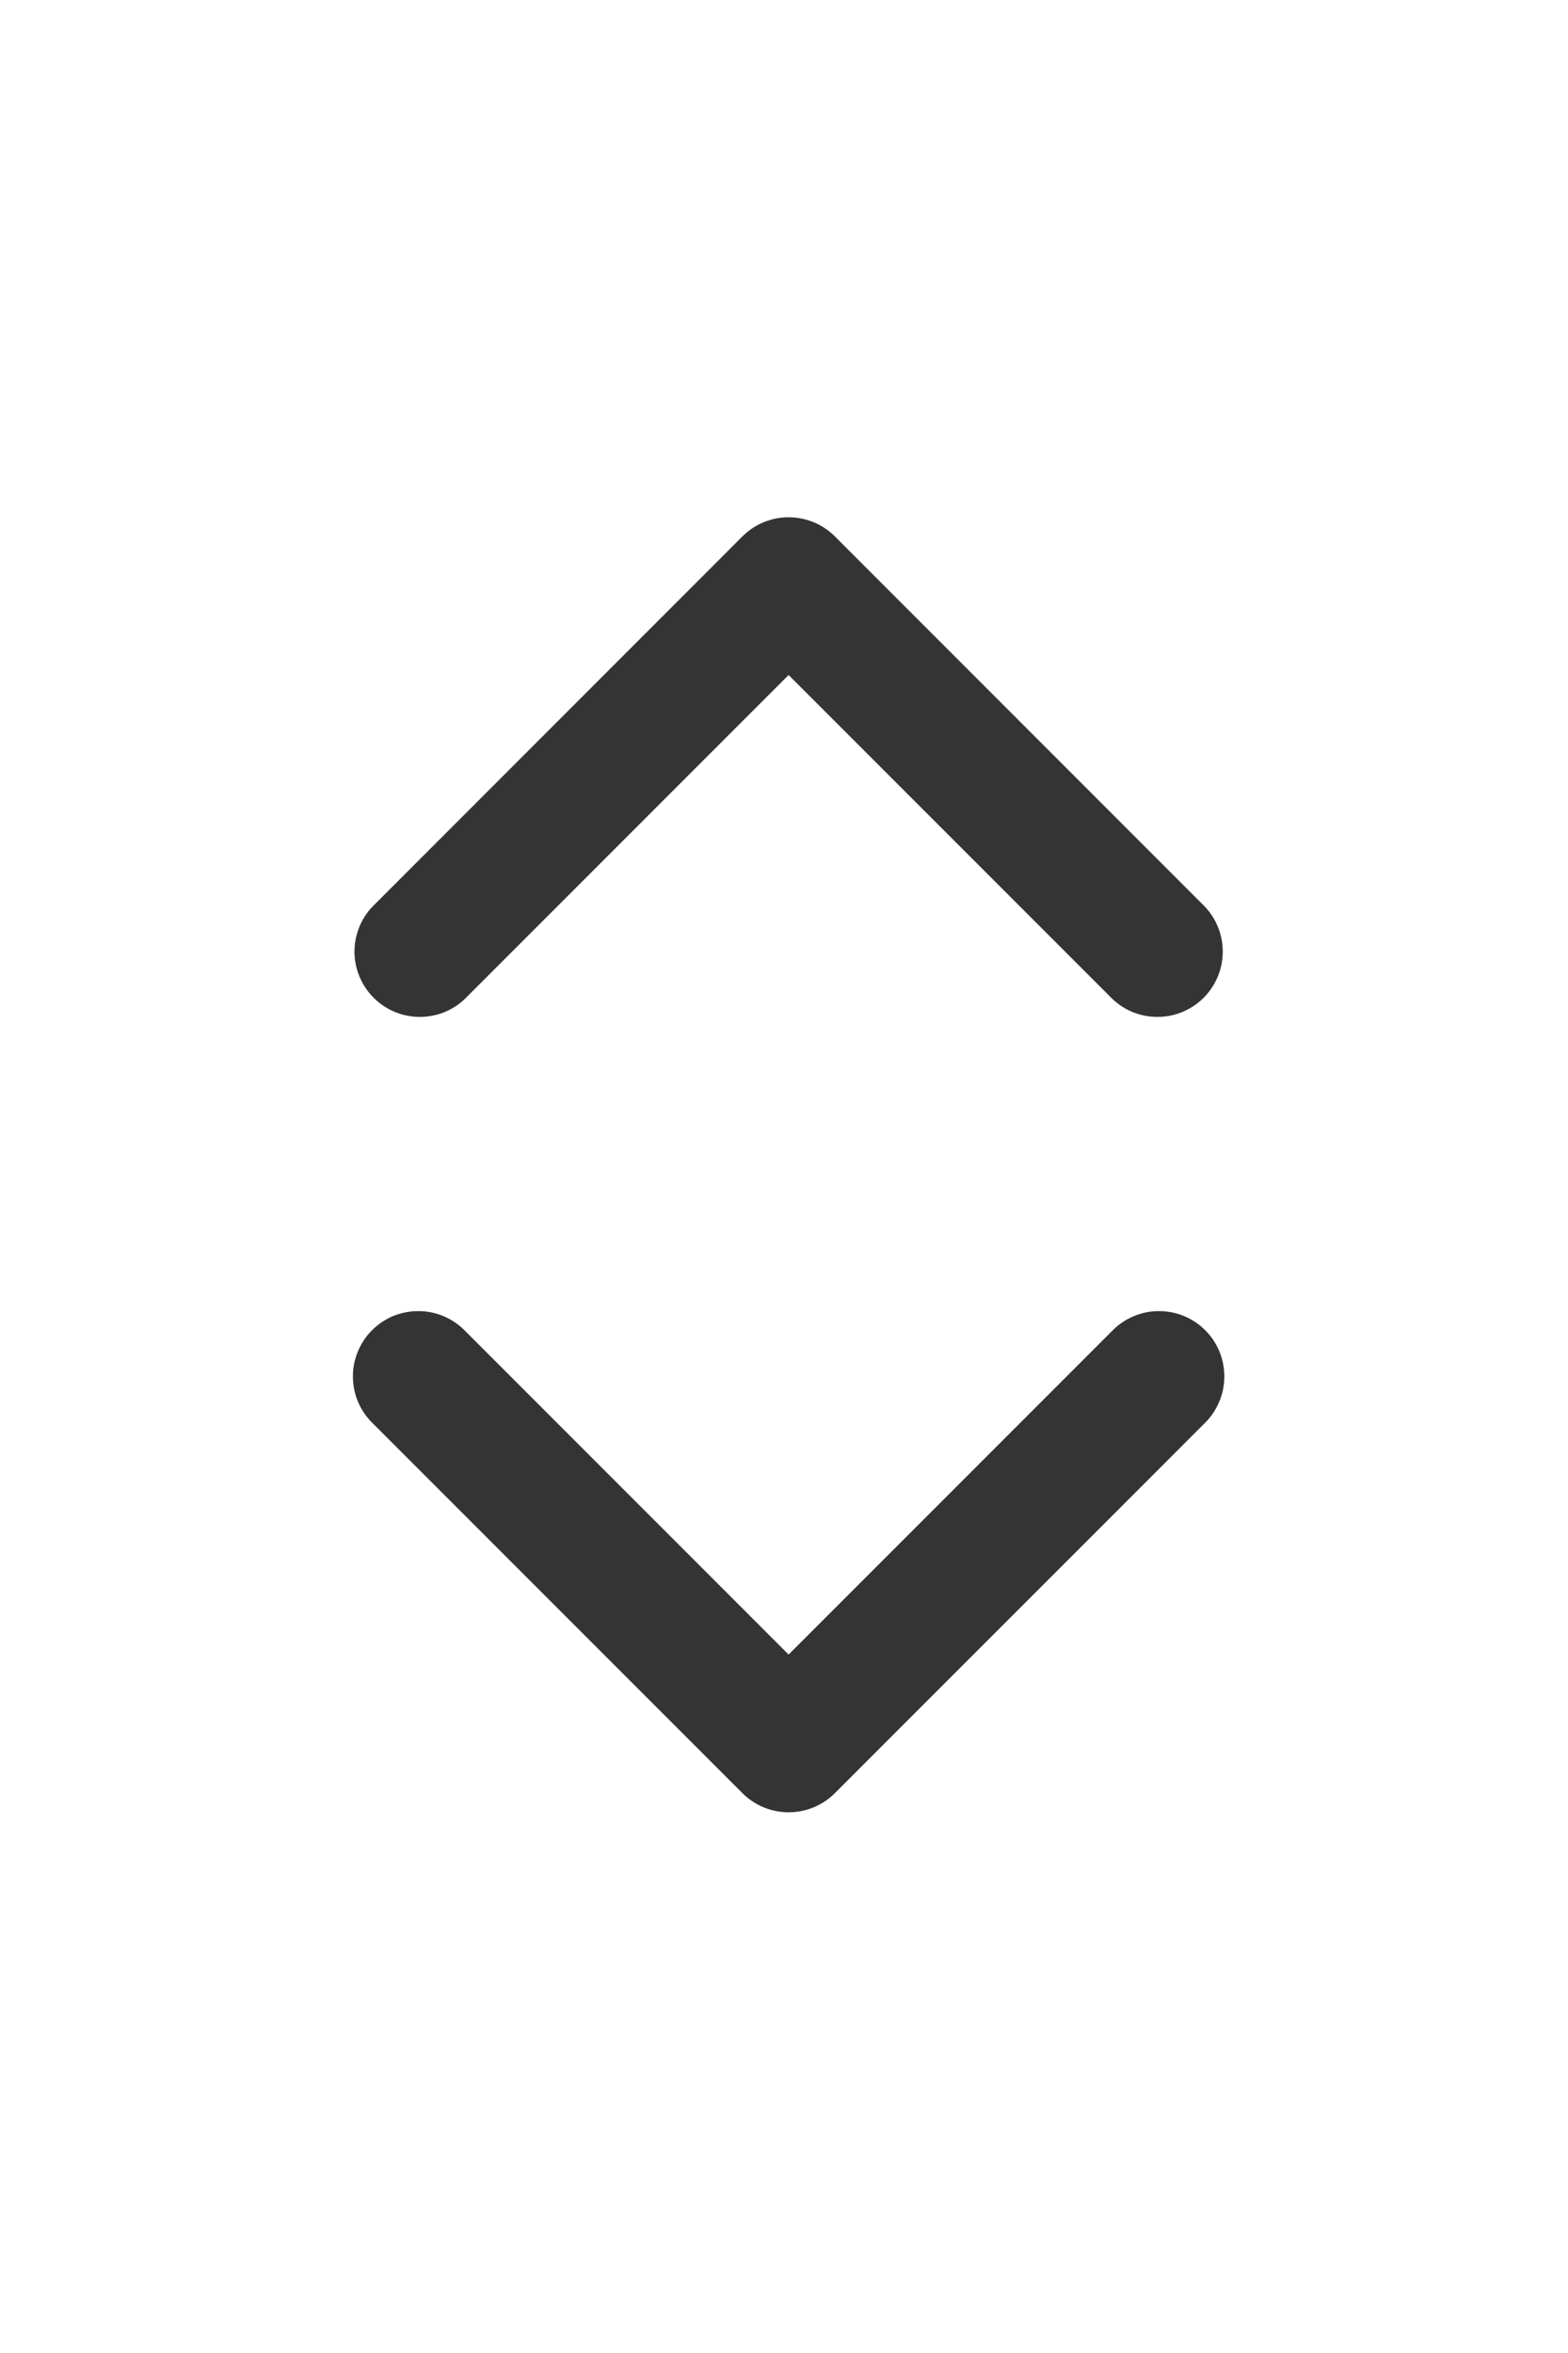
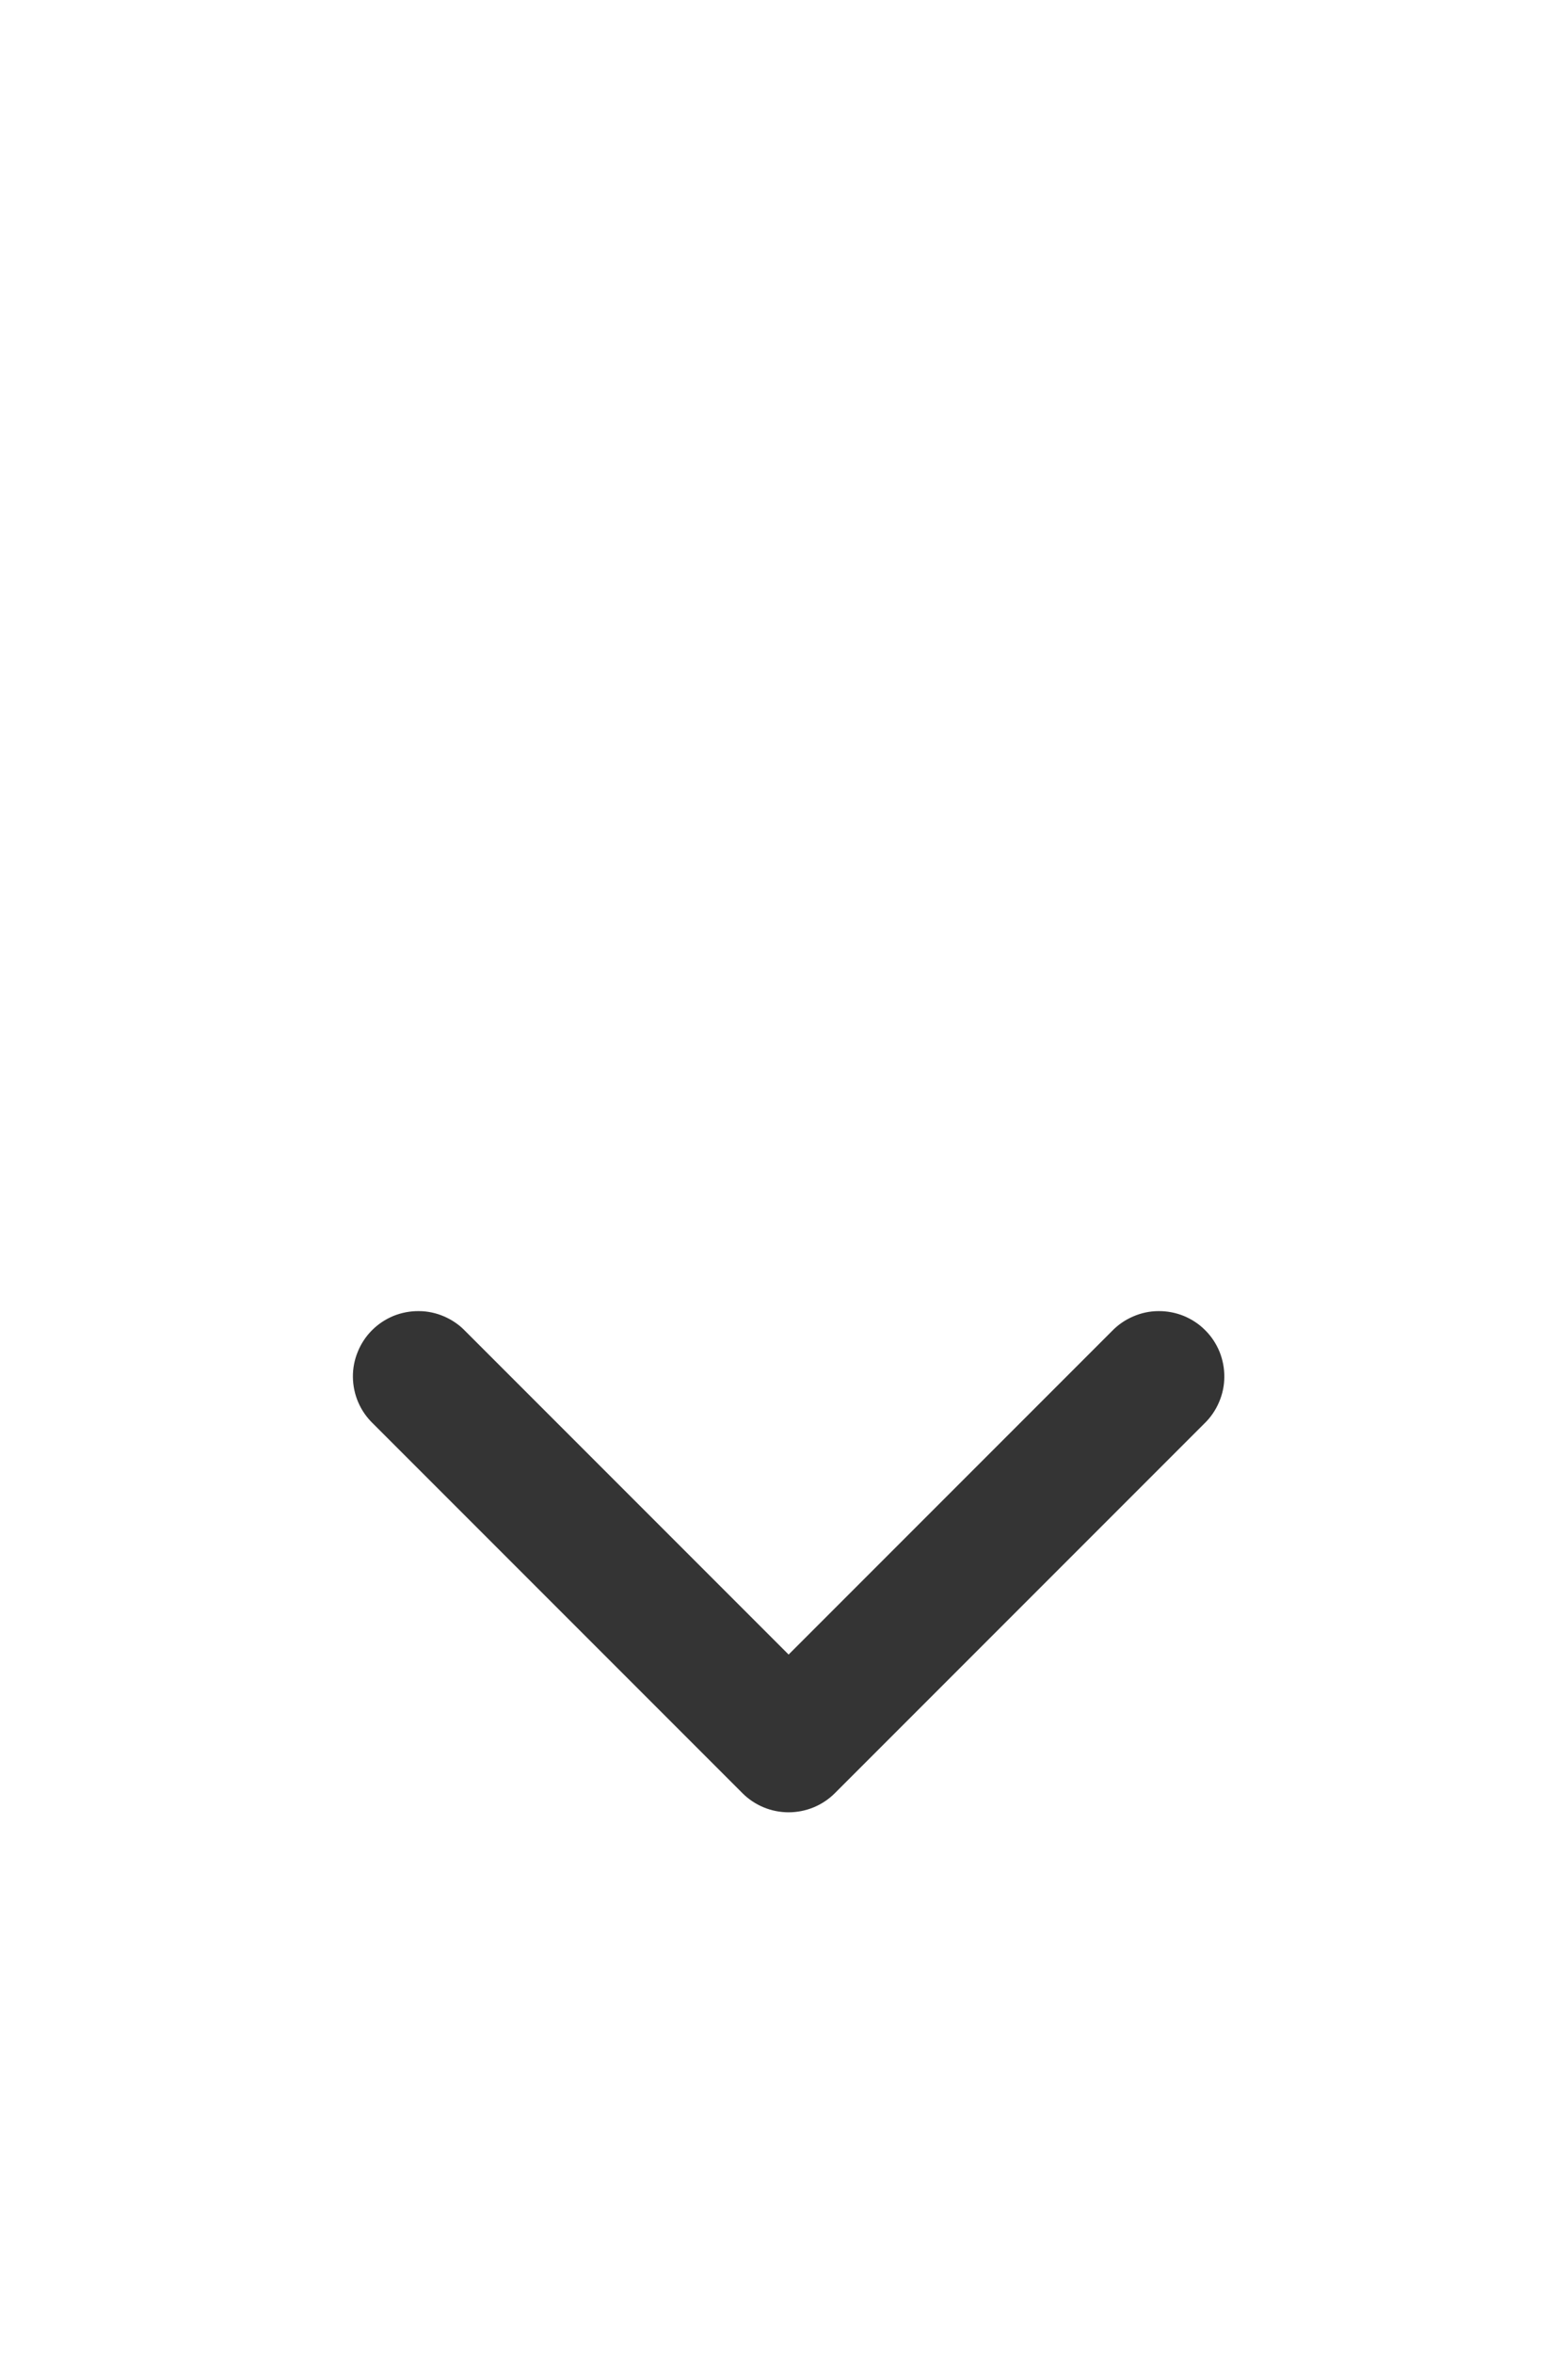
<svg xmlns="http://www.w3.org/2000/svg" width="16" height="24" viewBox="0 0 16 24" fill="none">
-   <path d="M8.047 6.885L4.747 10.185C4.622 10.307 4.453 10.374 4.278 10.372C4.104 10.371 3.936 10.301 3.813 10.177C3.689 10.054 3.619 9.886 3.617 9.712C3.616 9.537 3.683 9.368 3.805 9.243L7.576 5.471C7.701 5.346 7.87 5.276 8.047 5.276C8.224 5.276 8.394 5.346 8.519 5.471L12.29 9.243C12.411 9.368 12.479 9.537 12.477 9.712C12.476 9.886 12.405 10.054 12.282 10.177C12.158 10.301 11.991 10.371 11.816 10.372C11.641 10.374 11.473 10.307 11.347 10.185L8.047 6.885Z" fill="#343434" />
  <path d="M8.047 16.876L11.347 13.576C11.409 13.512 11.482 13.462 11.564 13.427C11.645 13.392 11.732 13.373 11.821 13.373C11.909 13.372 11.997 13.389 12.079 13.422C12.161 13.456 12.236 13.505 12.298 13.568C12.361 13.63 12.41 13.705 12.444 13.787C12.477 13.869 12.494 13.957 12.493 14.045C12.493 14.133 12.474 14.221 12.439 14.302C12.404 14.384 12.354 14.457 12.29 14.519L8.519 18.29C8.394 18.415 8.224 18.485 8.047 18.485C7.87 18.485 7.701 18.415 7.576 18.29L3.805 14.519C3.741 14.457 3.69 14.384 3.655 14.302C3.62 14.221 3.602 14.133 3.601 14.045C3.6 13.957 3.617 13.869 3.651 13.787C3.684 13.705 3.734 13.63 3.796 13.568C3.859 13.505 3.933 13.456 4.015 13.422C4.097 13.389 4.185 13.372 4.274 13.373C4.362 13.373 4.45 13.392 4.531 13.427C4.612 13.462 4.686 13.512 4.747 13.576L8.047 16.876Z" fill="#343434" />
</svg>